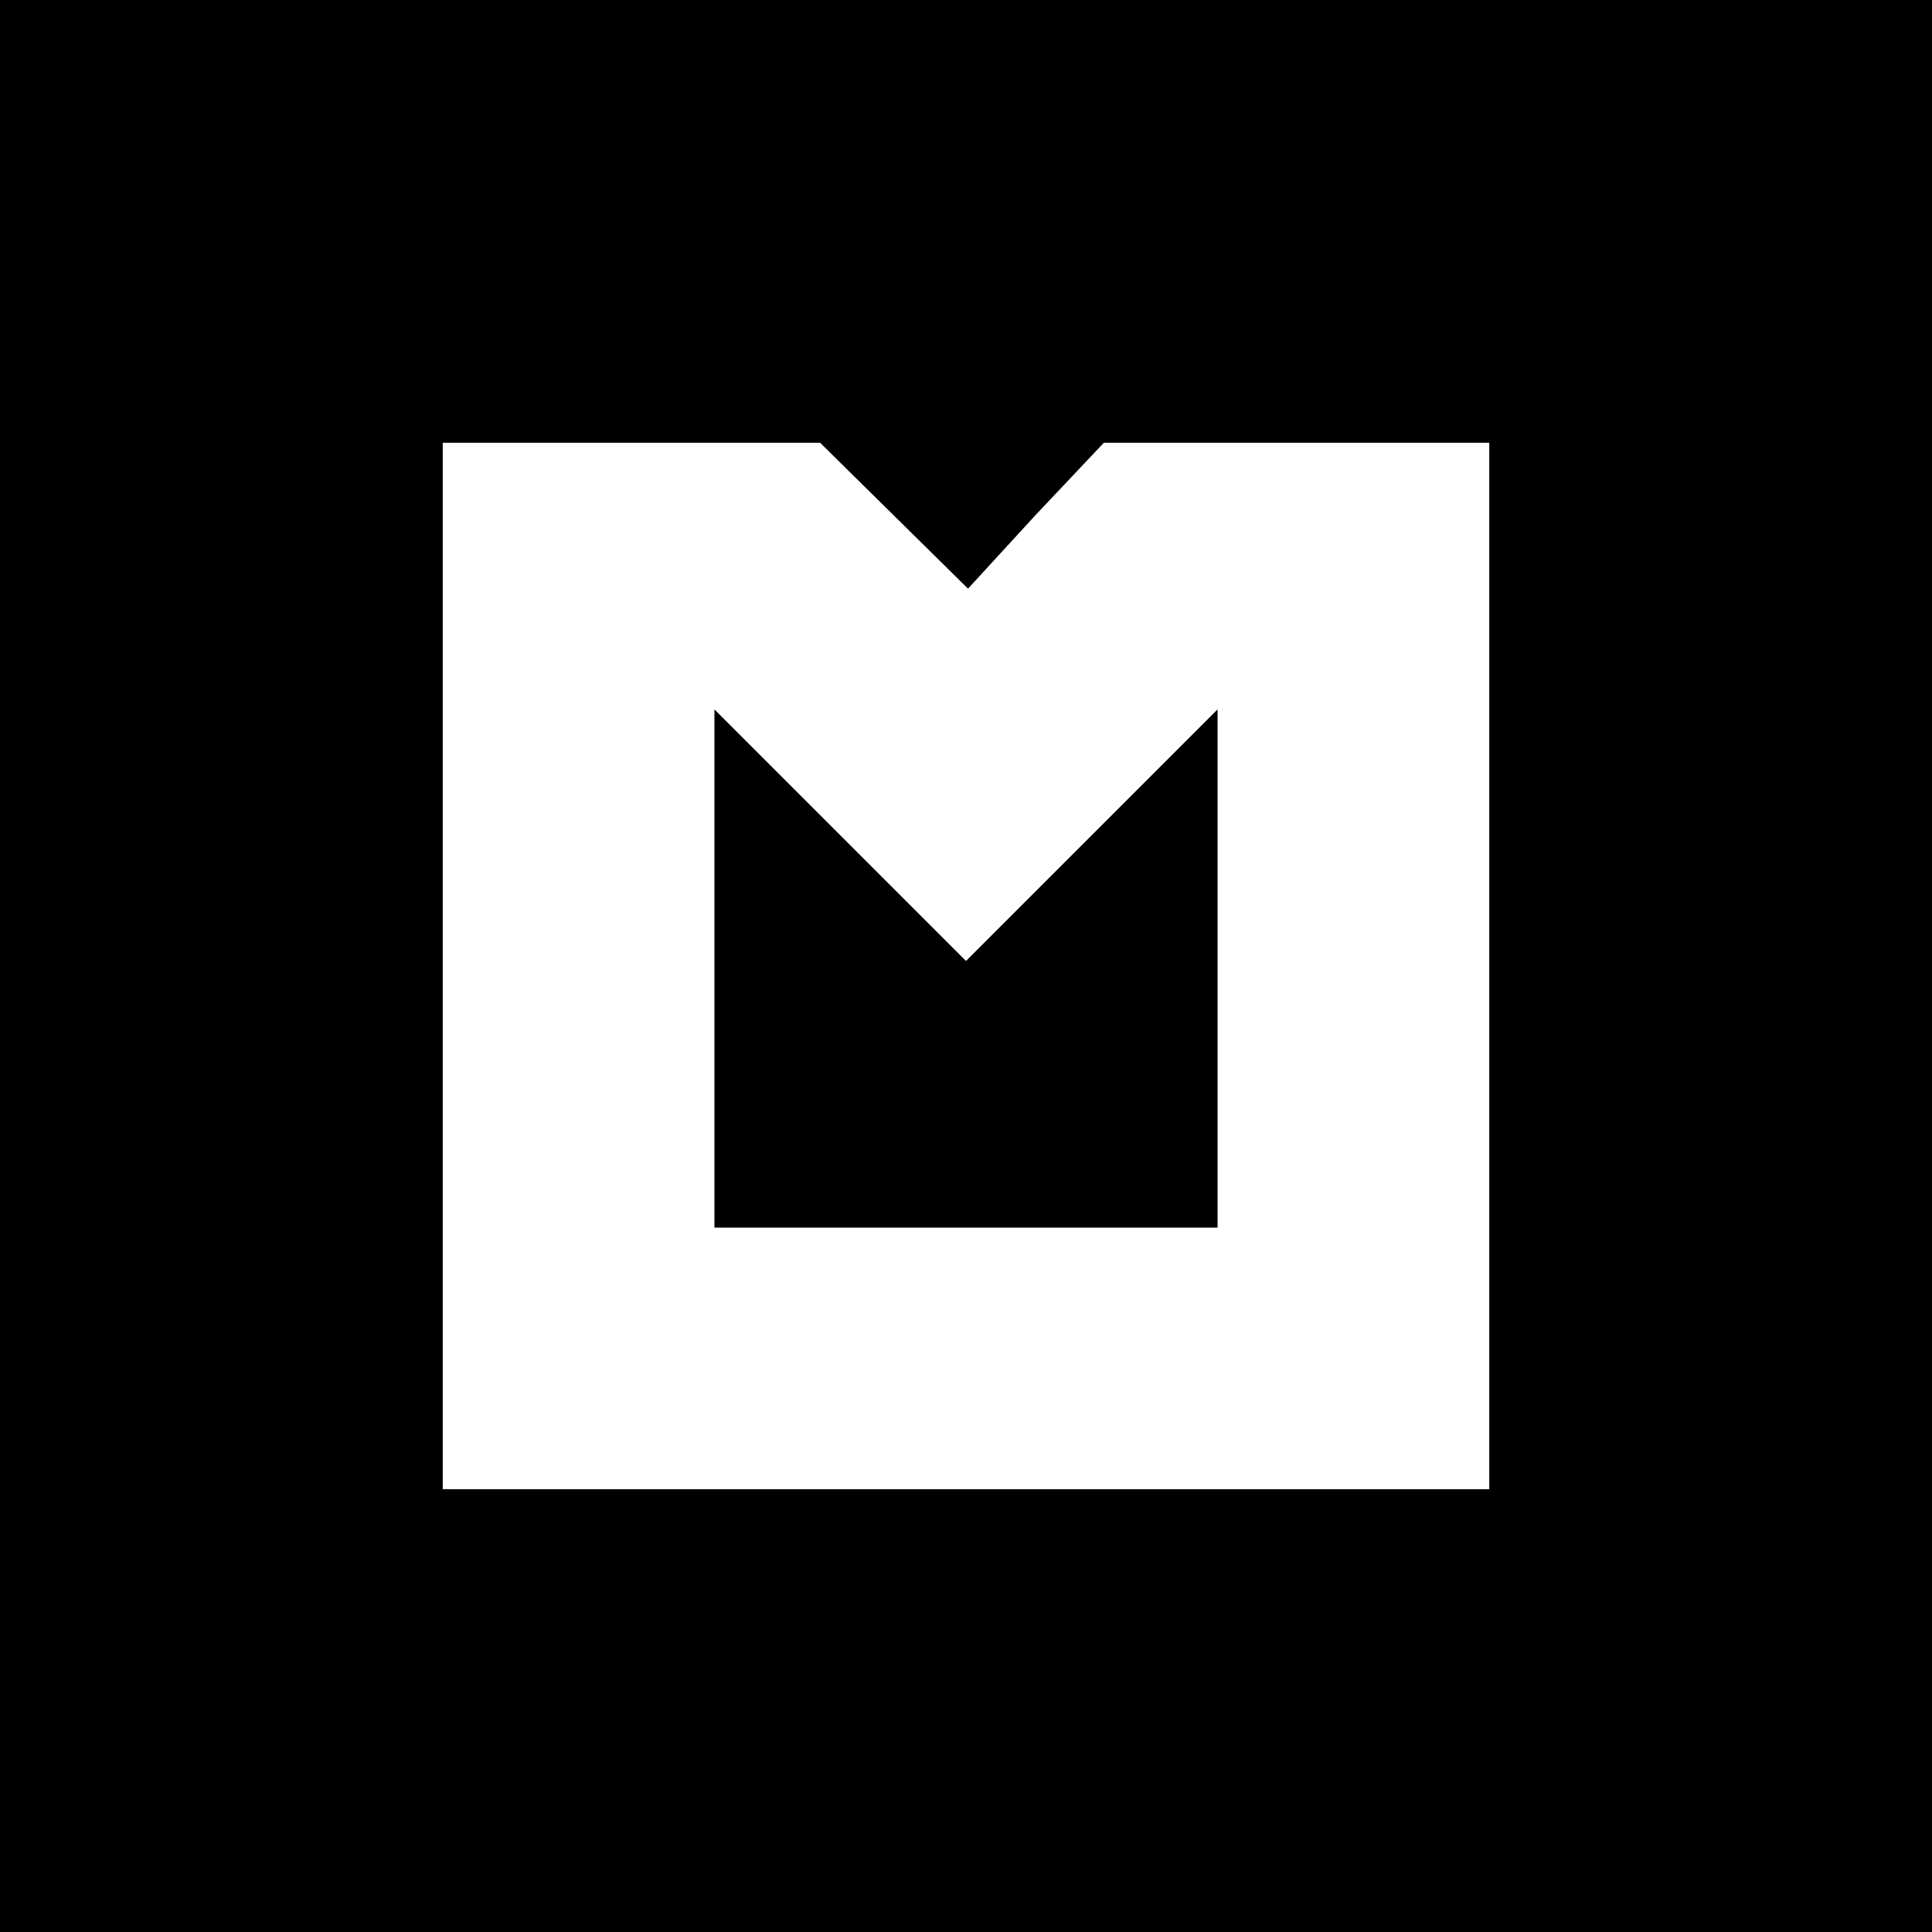
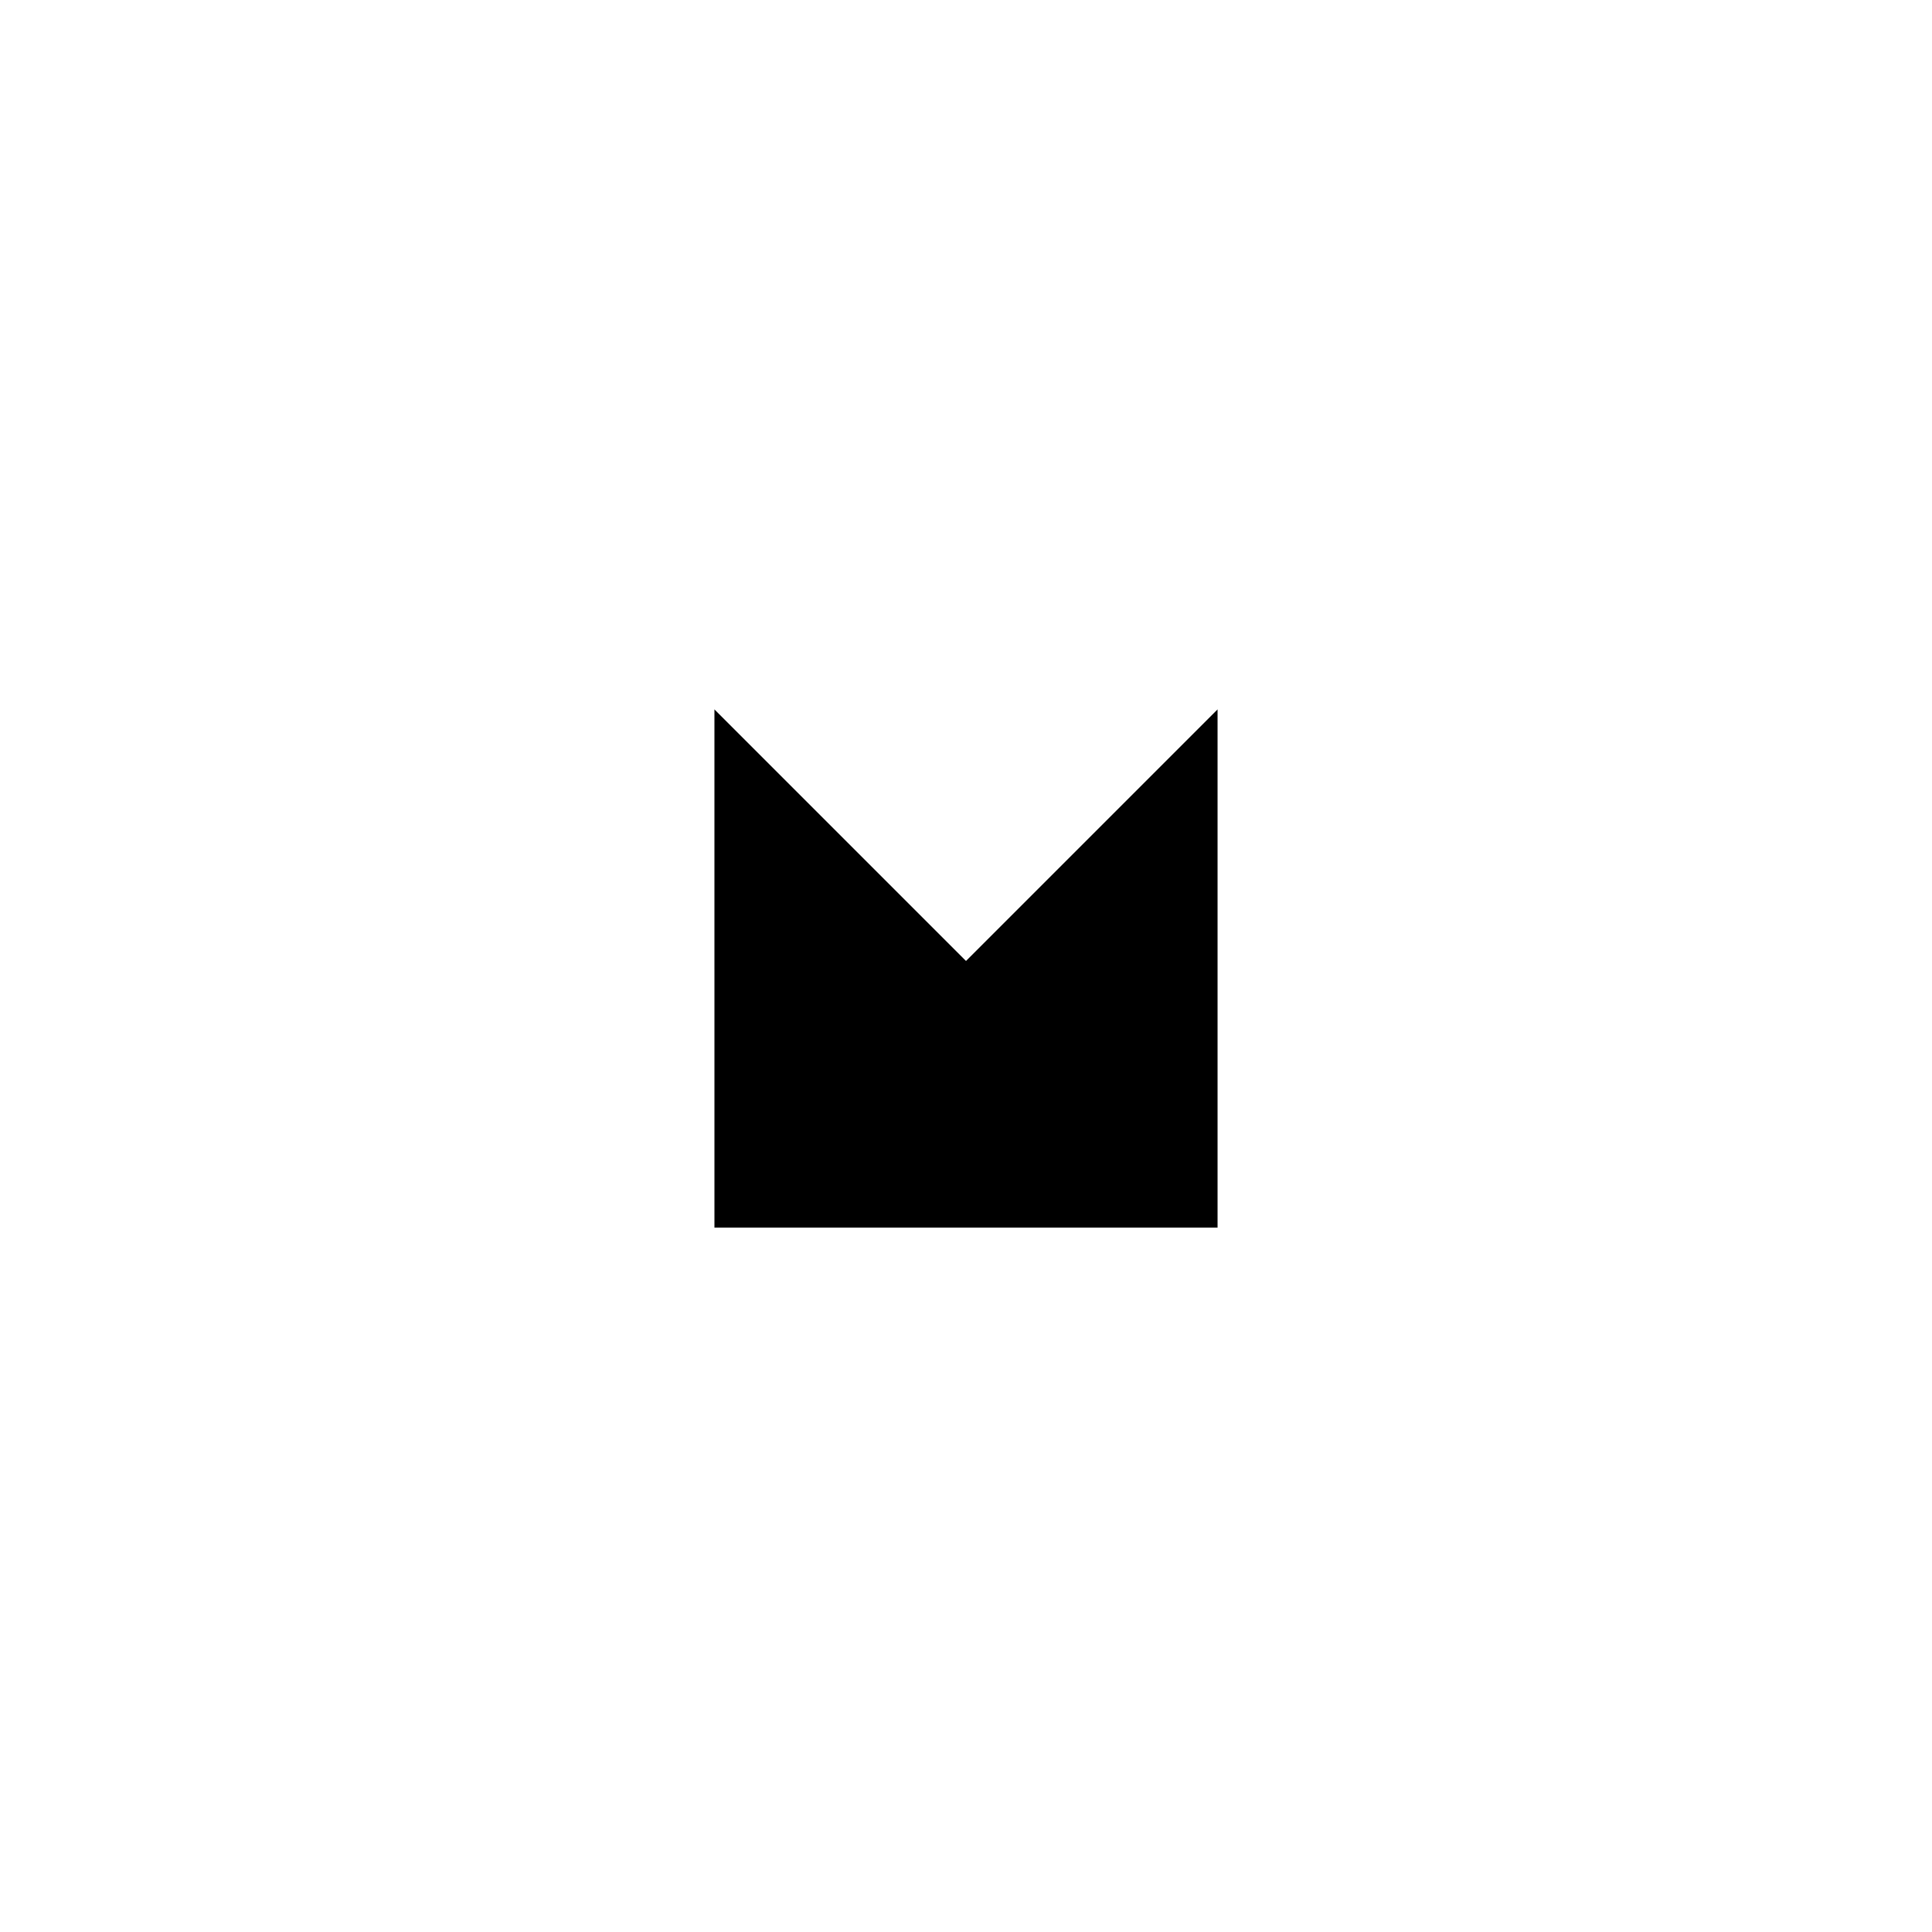
<svg xmlns="http://www.w3.org/2000/svg" version="1.0" width="192pt" height="192pt" viewBox="0 0 192 192" preserveAspectRatio="xMidYMid meet">
  <g transform="translate(0,192) scale(0.1,-0.1)" fill="#000000" stroke="none">
-     <path d="M0 960 l0 -960 960 0 960 0 0 960 0 960 -960 0 -960 0 0 -960z m888 448 l74 -73 67 73 68 72 191 0 192 0 0 -520 0 -520 -520 0 -520 0 0 520 0 520 187 0 188 0 73 -72z" />
    <path d="M710 957 l0 -257 250 0 250 0 0 257 0 258 -125 -125 -125 -125 -125 125 -125 125 0 -258z" />
  </g>
</svg>